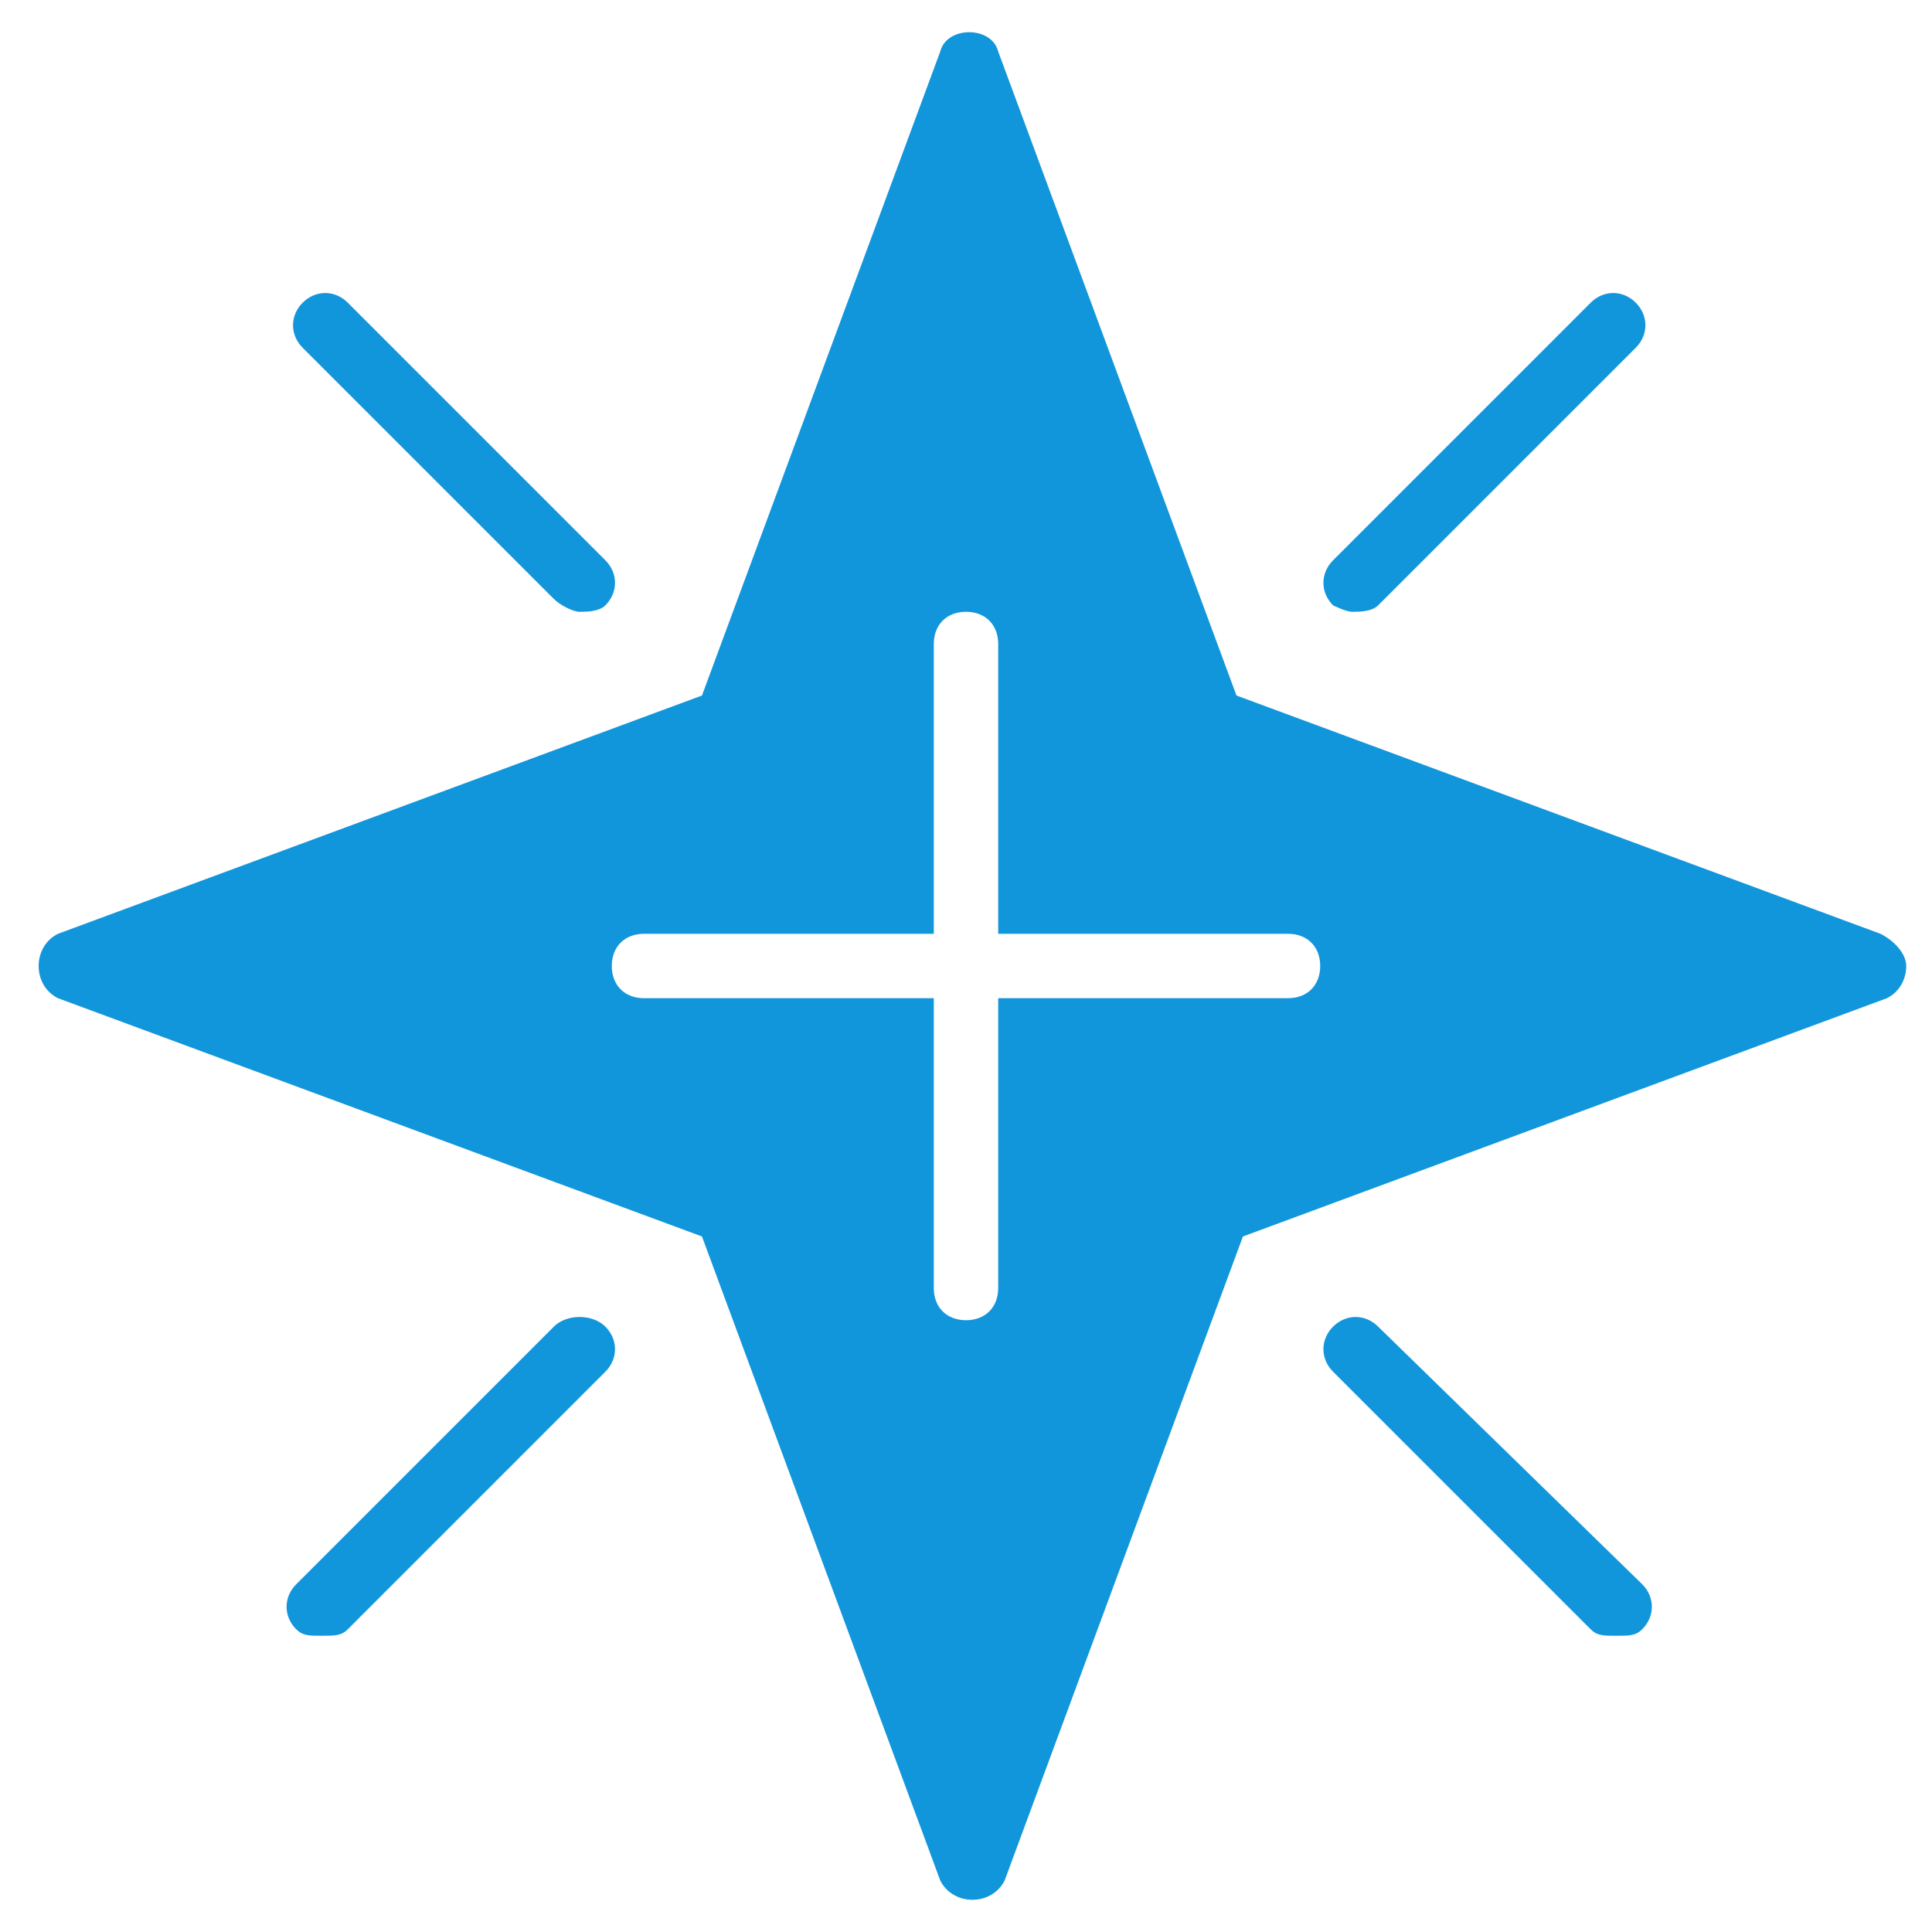
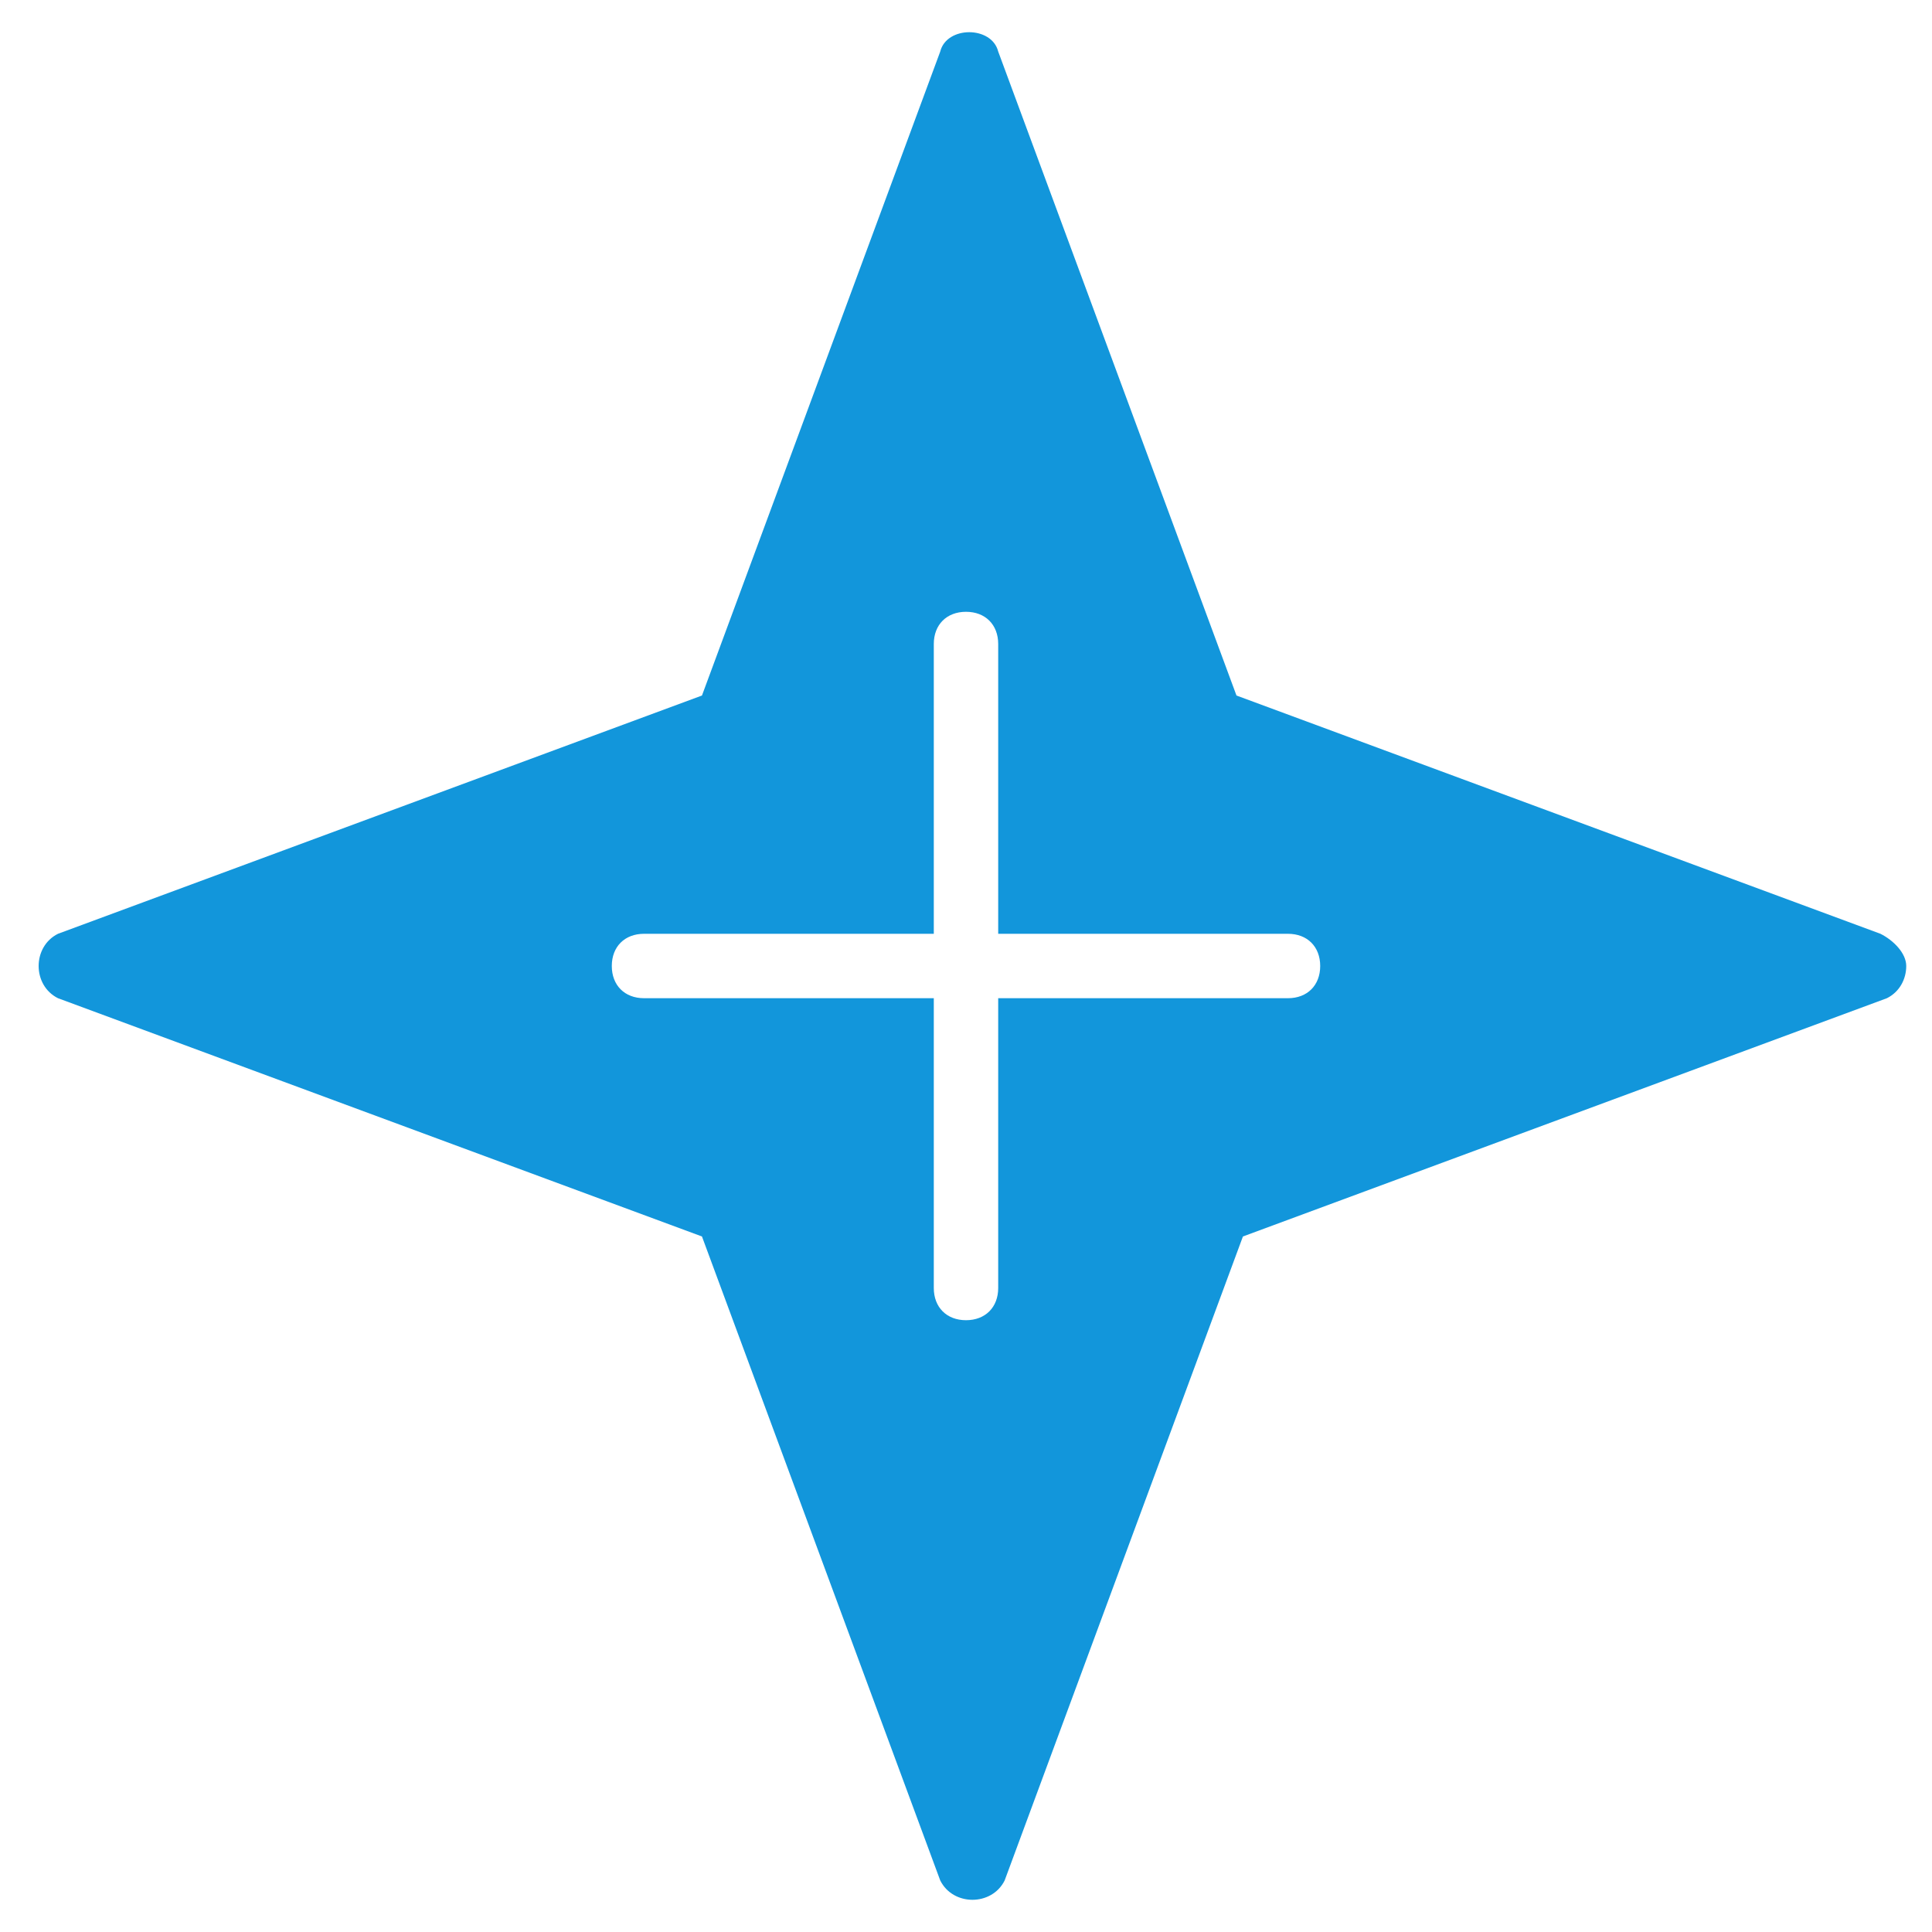
<svg xmlns="http://www.w3.org/2000/svg" t="1750519453918" class="icon" viewBox="0 0 1024 1024" version="1.1" p-id="5373" width="200" height="200">
  <path d="M996.693 494.933l-341.333-126.293-126.293-341.333c-3.413-13.653-27.307-13.653-30.72 0l-126.293 341.333-341.333 126.293c-6.827 3.413-10.24 10.24-10.24 17.067s3.413 13.653 10.24 17.067l341.333 126.293 126.293 341.333c3.413 6.827 10.24 10.24 17.067 10.24s13.653-3.413 17.067-10.24l126.293-341.333 341.333-126.293c6.827-3.413 10.24-10.24 10.24-17.067s-6.827-13.653-13.653-17.067z m-314.027 34.133h-153.6V682.667c0 10.24-6.827 17.067-17.067 17.067s-17.067-6.827-17.067-17.067v-153.6H341.333c-10.24 0-17.067-6.827-17.067-17.067s6.827-17.067 17.067-17.067h153.6V341.333c0-10.24 6.827-17.067 17.067-17.067s17.067 6.827 17.067 17.067v153.6H682.667c10.24 0 17.067 6.827 17.067 17.067s-6.827 17.067-17.067 17.067z" fill="#1296db" p-id="5374" />
-   <path d="M293.547 703.147l-136.533 136.533c-6.827 6.827-6.827 17.067 0 23.893 3.413 3.413 6.827 3.413 13.653 3.413s10.24 0 13.653-3.413l136.533-136.533c6.827-6.827 6.827-17.067 0-23.893s-20.48-6.827-27.307 0zM716.8 324.267c3.413 0 10.24 0 13.653-3.413l136.533-136.533c6.827-6.827 6.827-17.067 0-23.893s-17.067-6.827-23.893 0l-136.533 136.533c-6.827 6.827-6.827 17.067 0 23.893 0 0 6.827 3.413 10.24 3.413zM293.547 317.44c3.413 3.413 10.24 6.827 13.653 6.827s10.24 0 13.653-3.413c6.827-6.827 6.827-17.067 0-23.893l-136.533-136.533c-6.827-6.827-17.067-6.827-23.893 0s-6.827 17.067 0 23.893l133.12 133.12zM730.453 703.147c-6.827-6.827-17.067-6.827-23.893 0s-6.827 17.067 0 23.893l136.533 136.533c3.413 3.413 6.827 3.413 13.653 3.413s10.24 0 13.653-3.413c6.827-6.827 6.827-17.067 0-23.893l-139.947-136.533z" fill="#1296db" p-id="5375" />
</svg>